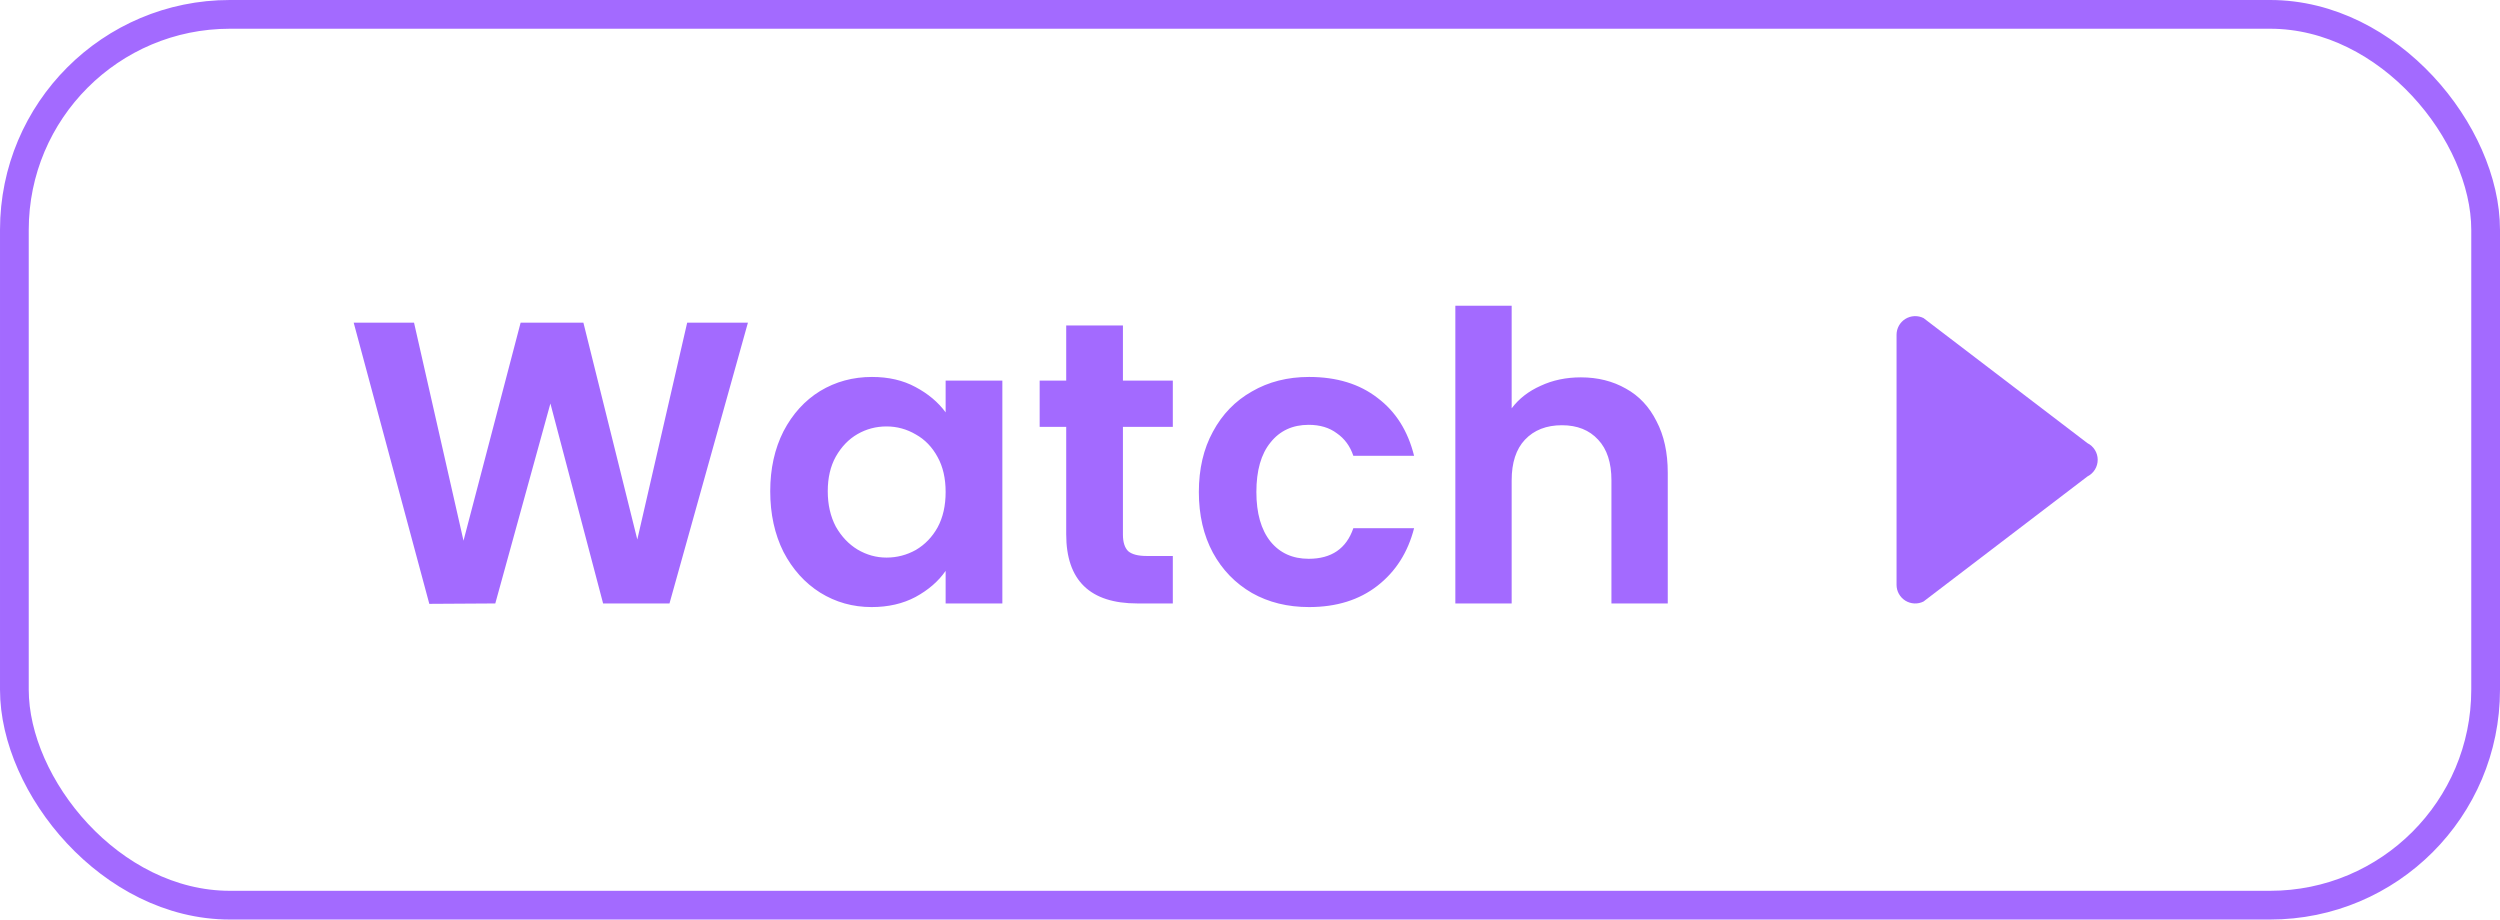
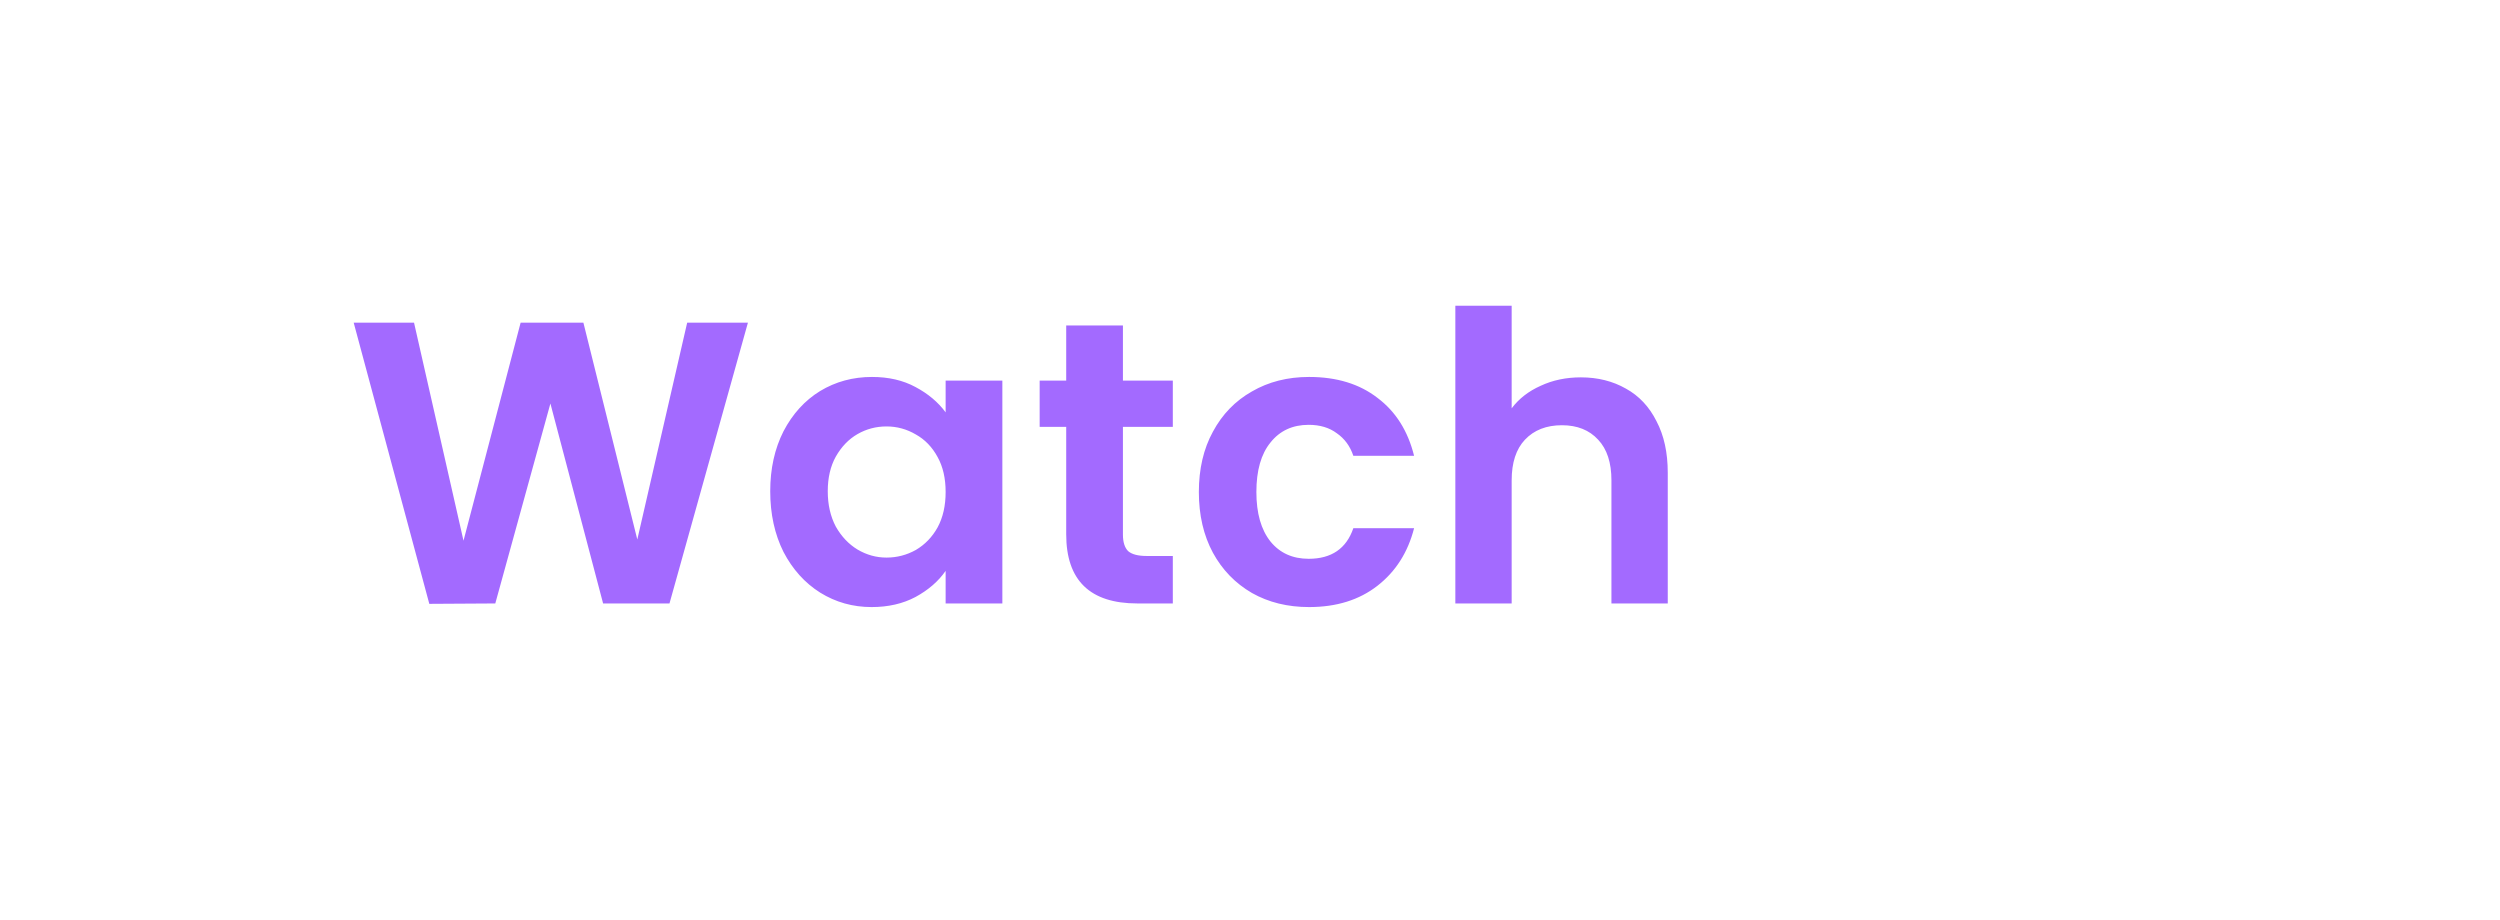
<svg xmlns="http://www.w3.org/2000/svg" width="87" height="32" viewBox="0 0 87 32" fill="none">
-   <rect x="0.5" y="0.5" width="86" height="31" rx="7.5" stroke="#A36AFF" />
  <path d="M26.028 11.228L23.298 21H20.988L19.154 14.042L17.236 21L14.94 21.014L12.308 11.228H14.408L16.13 18.816L18.118 11.228H20.302L22.178 18.774L23.914 11.228H26.028ZM26.804 17.094C26.804 16.31 26.958 15.615 27.266 15.008C27.583 14.401 28.008 13.935 28.54 13.608C29.081 13.281 29.683 13.118 30.346 13.118C30.924 13.118 31.428 13.235 31.858 13.468C32.297 13.701 32.647 13.995 32.908 14.35V13.244H34.882V21H32.908V19.866C32.656 20.23 32.306 20.533 31.858 20.776C31.419 21.009 30.91 21.126 30.332 21.126C29.678 21.126 29.081 20.958 28.54 20.622C28.008 20.286 27.583 19.815 27.266 19.208C26.958 18.592 26.804 17.887 26.804 17.094ZM32.908 17.122C32.908 16.646 32.815 16.24 32.628 15.904C32.441 15.559 32.189 15.297 31.872 15.12C31.555 14.933 31.214 14.84 30.85 14.84C30.486 14.84 30.15 14.929 29.842 15.106C29.534 15.283 29.282 15.545 29.086 15.89C28.899 16.226 28.806 16.627 28.806 17.094C28.806 17.561 28.899 17.971 29.086 18.326C29.282 18.671 29.534 18.937 29.842 19.124C30.159 19.311 30.495 19.404 30.85 19.404C31.214 19.404 31.555 19.315 31.872 19.138C32.189 18.951 32.441 18.69 32.628 18.354C32.815 18.009 32.908 17.598 32.908 17.122ZM39.078 14.854V18.606C39.078 18.867 39.139 19.059 39.26 19.18C39.391 19.292 39.605 19.348 39.904 19.348H40.814V21H39.582C37.93 21 37.104 20.197 37.104 18.592V14.854H36.18V13.244H37.104V11.326H39.078V13.244H40.814V14.854H39.078ZM41.72 17.122C41.72 16.319 41.883 15.619 42.21 15.022C42.536 14.415 42.989 13.949 43.568 13.622C44.147 13.286 44.809 13.118 45.556 13.118C46.517 13.118 47.31 13.361 47.936 13.846C48.571 14.322 48.995 14.994 49.21 15.862H47.096C46.984 15.526 46.792 15.265 46.522 15.078C46.261 14.882 45.934 14.784 45.542 14.784C44.982 14.784 44.538 14.989 44.212 15.4C43.885 15.801 43.722 16.375 43.722 17.122C43.722 17.859 43.885 18.433 44.212 18.844C44.538 19.245 44.982 19.446 45.542 19.446C46.335 19.446 46.853 19.091 47.096 18.382H49.21C48.995 19.222 48.571 19.889 47.936 20.384C47.301 20.879 46.508 21.126 45.556 21.126C44.809 21.126 44.147 20.963 43.568 20.636C42.989 20.3 42.536 19.833 42.21 19.236C41.883 18.629 41.72 17.925 41.72 17.122ZM55.014 13.132C55.602 13.132 56.124 13.263 56.582 13.524C57.039 13.776 57.394 14.154 57.646 14.658C57.907 15.153 58.038 15.75 58.038 16.45V21H56.078V16.716C56.078 16.1 55.924 15.629 55.616 15.302C55.308 14.966 54.888 14.798 54.356 14.798C53.814 14.798 53.385 14.966 53.068 15.302C52.76 15.629 52.606 16.1 52.606 16.716V21H50.646V10.64H52.606V14.21C52.858 13.874 53.194 13.613 53.614 13.426C54.034 13.23 54.5 13.132 55.014 13.132Z" fill="#A36AFF" />
  <g clip-path="url(#clip0_3307_34205)">
-     <path d="M72.642 15.421L66.939 11.069C66.84 11.02 66.73 10.997 66.62 11.002C66.509 11.007 66.402 11.04 66.308 11.098C66.214 11.156 66.136 11.237 66.082 11.334C66.029 11.43 66 11.539 66 11.649V20.352C66 20.463 66.028 20.571 66.082 20.668C66.136 20.764 66.214 20.845 66.308 20.904C66.402 20.962 66.509 20.995 66.62 21C66.73 21.005 66.84 20.982 66.939 20.932L72.642 16.581C72.749 16.527 72.84 16.444 72.903 16.342C72.967 16.239 73 16.121 73 16.001C73 15.88 72.967 15.762 72.903 15.66C72.84 15.557 72.749 15.474 72.642 15.421Z" fill="#A36AFF" />
-   </g>
+     </g>
  <defs>
    <clipPath id="clip0_3307_34205">
      <rect width="10" height="10" fill="white" transform="translate(65 11)" />
    </clipPath>
  </defs>
</svg>